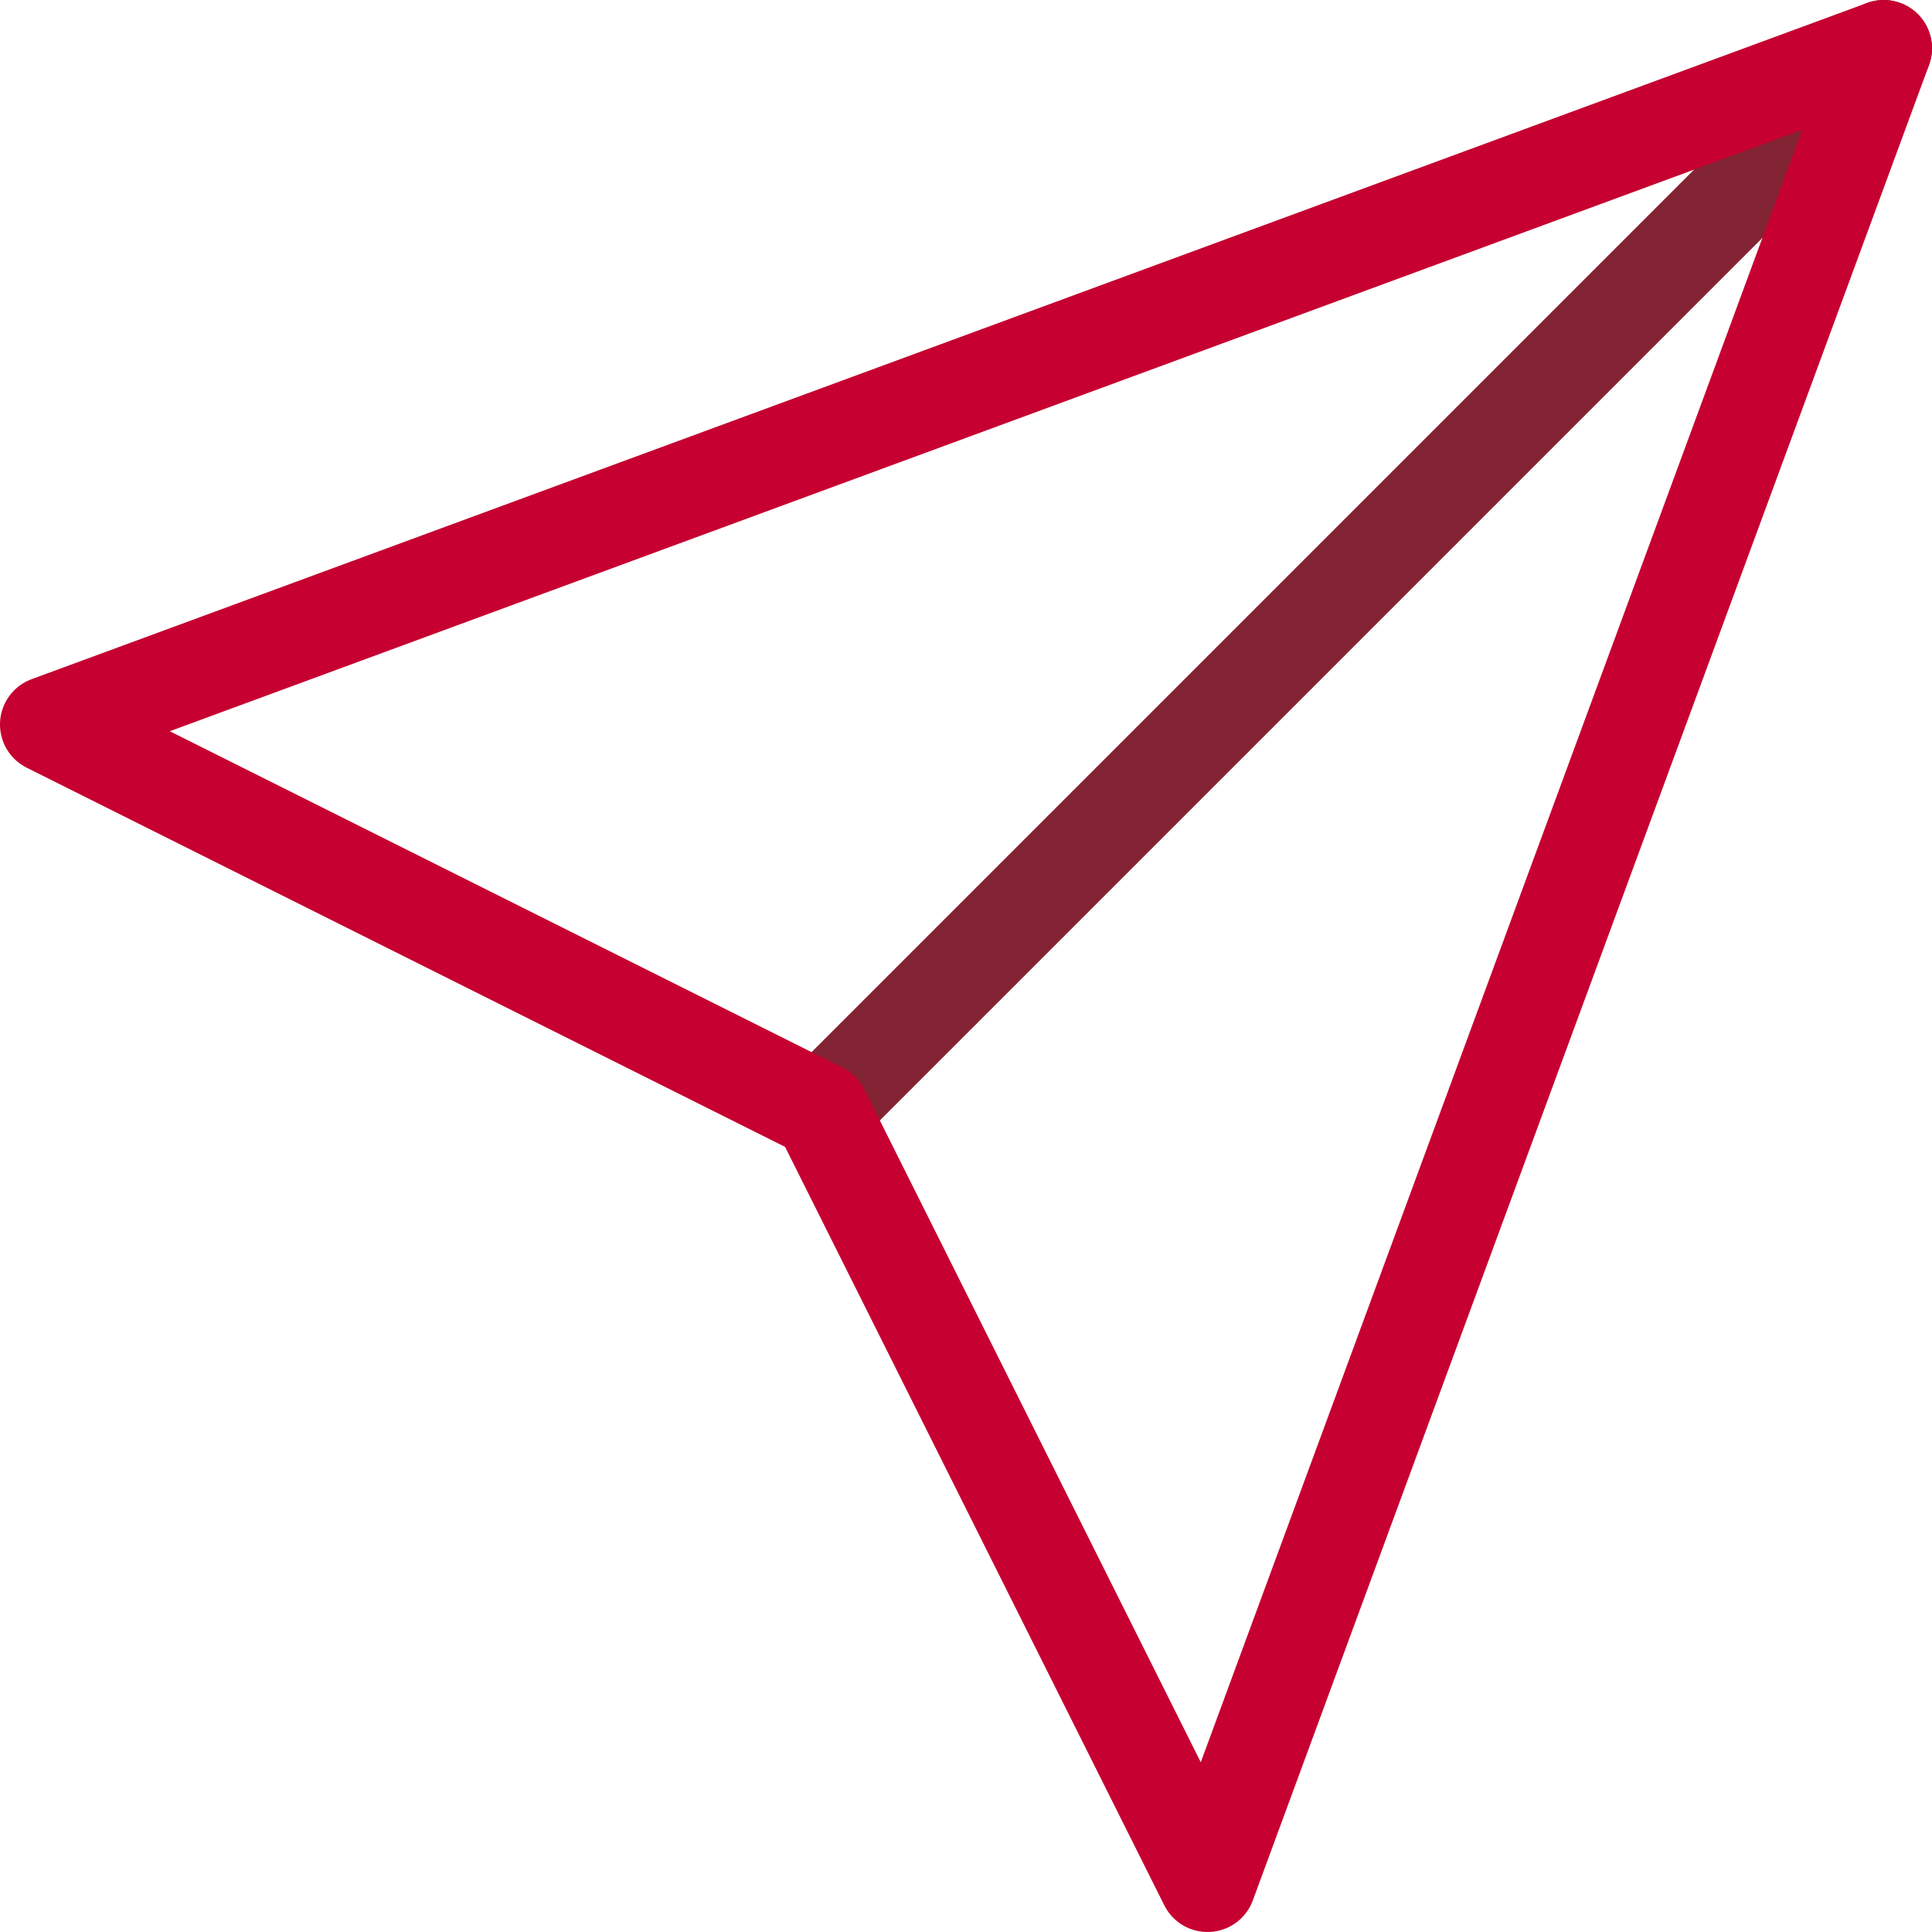
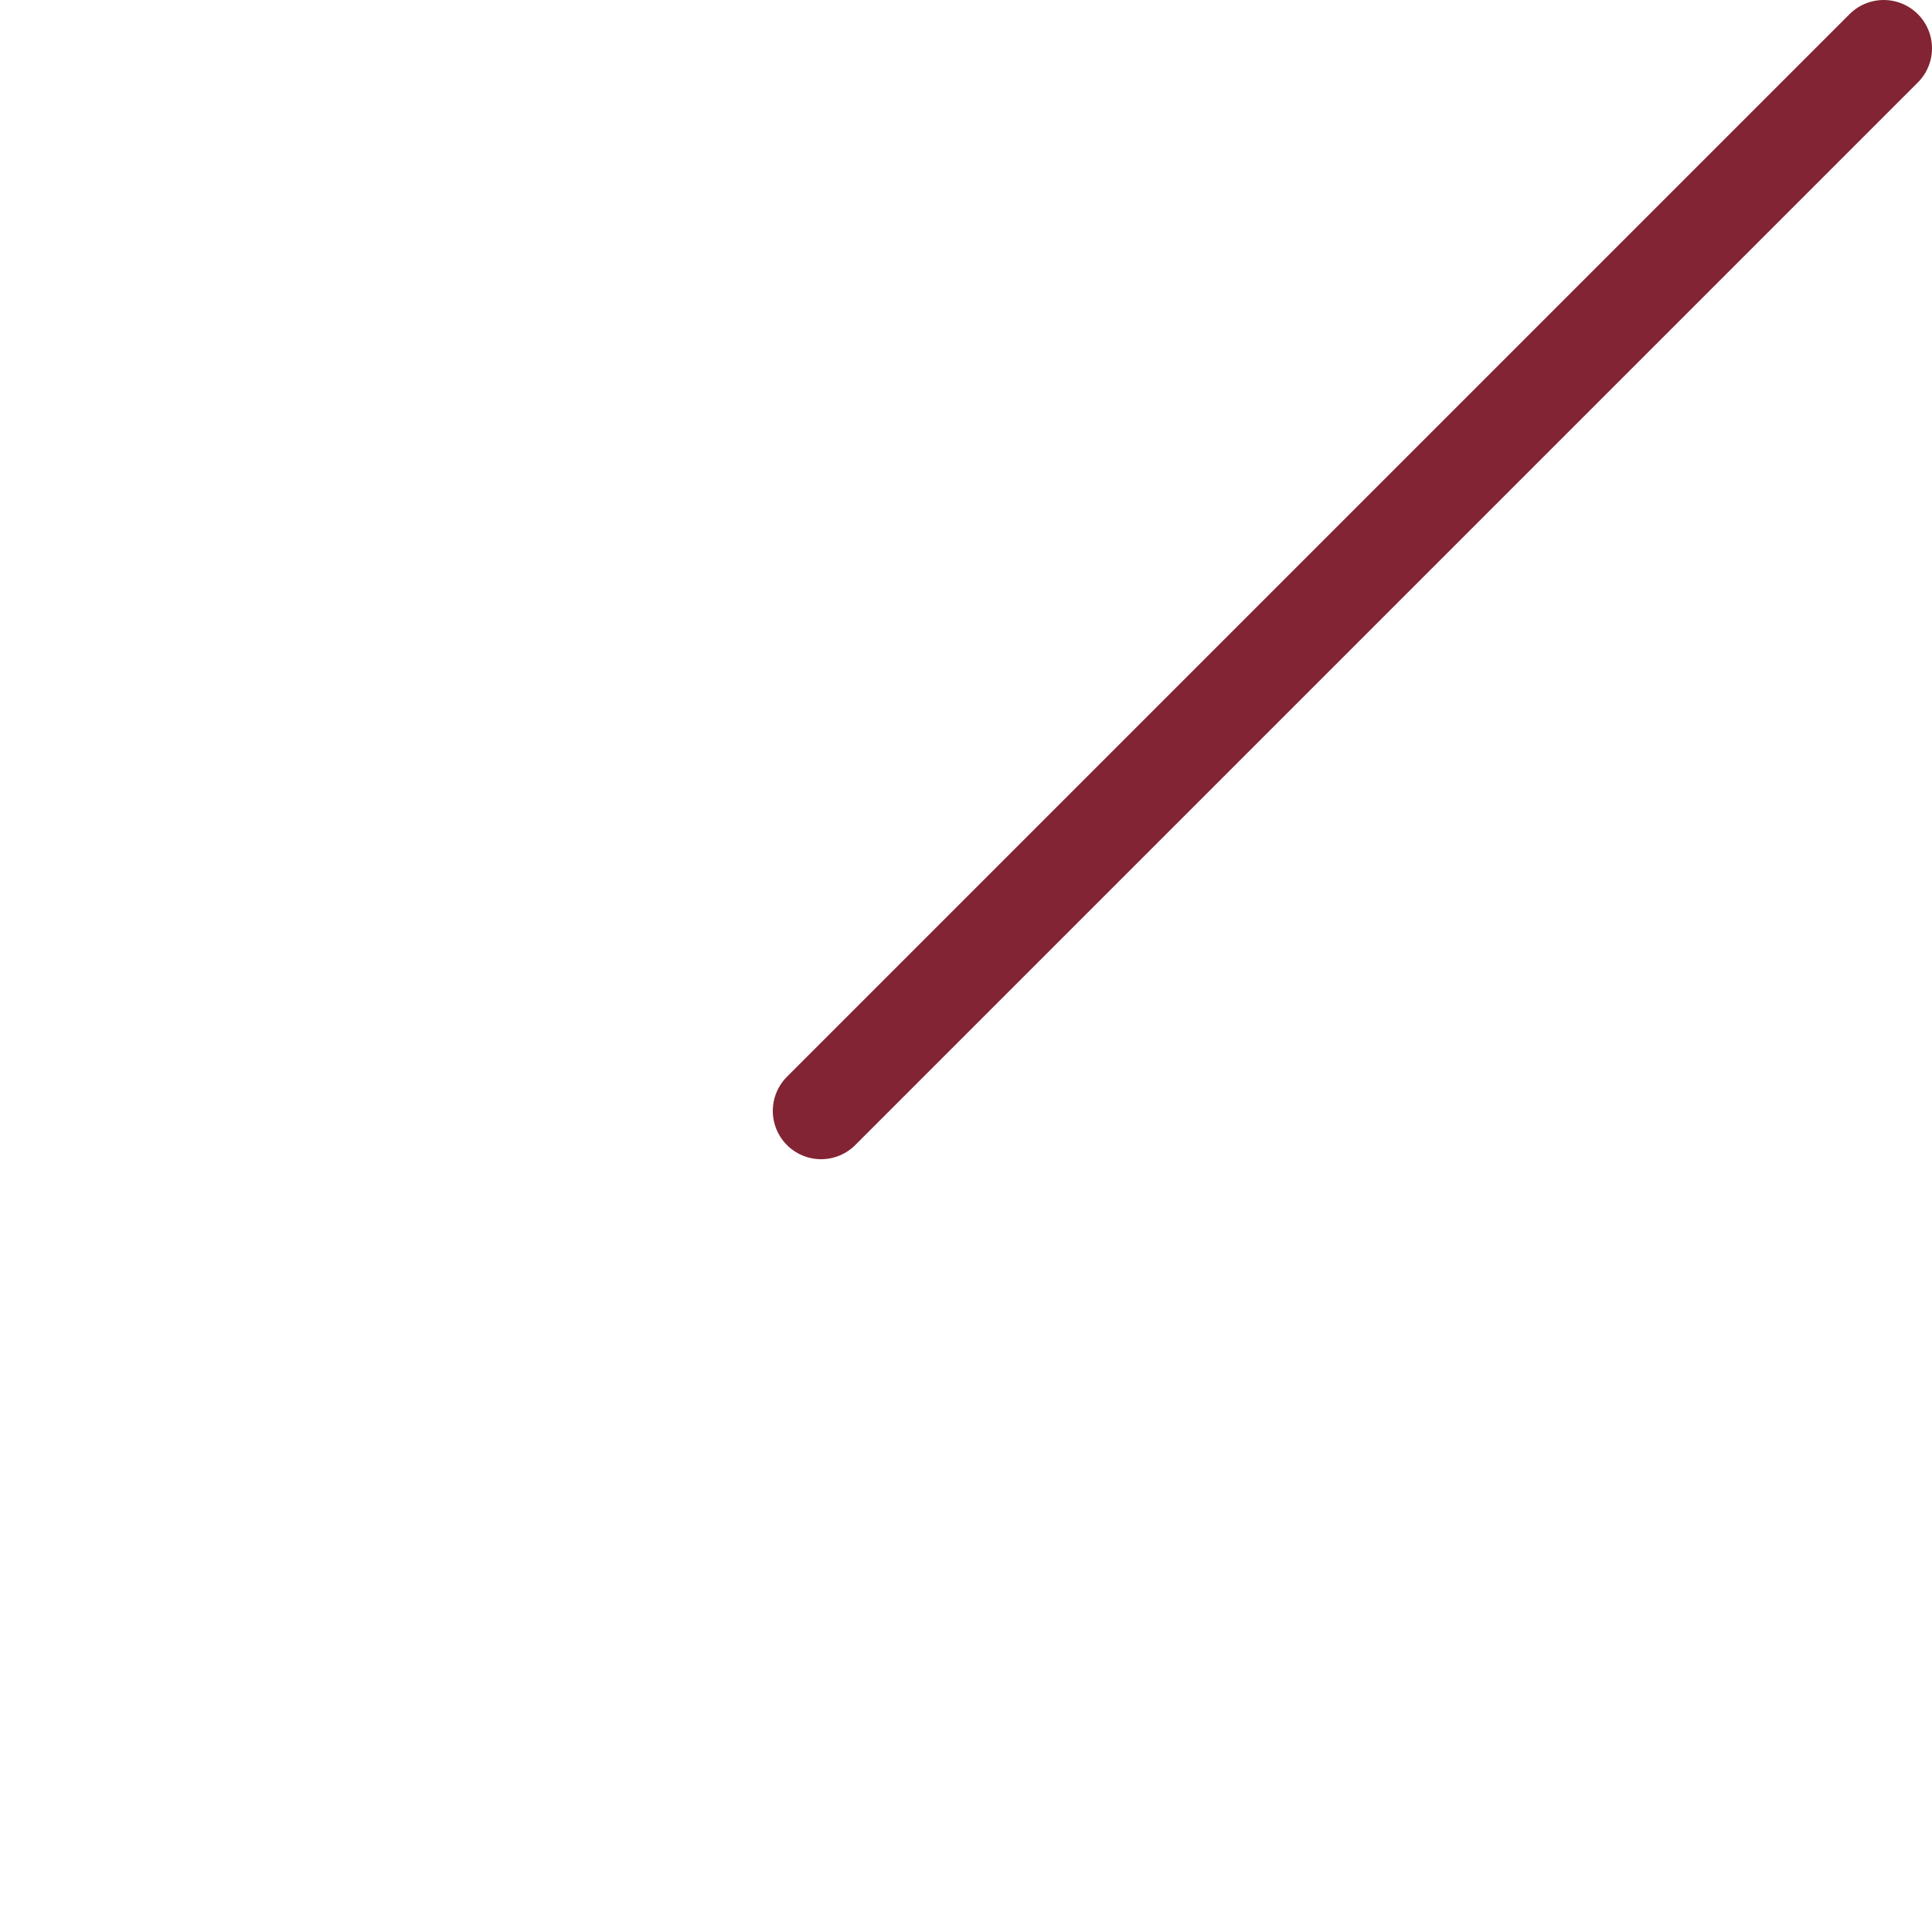
<svg xmlns="http://www.w3.org/2000/svg" width="20" height="20" viewBox="0 0 20 20">
  <g fill="none" fill-rule="evenodd" stroke-linecap="round" stroke-linejoin="round">
    <path stroke="#822433" d="M19.5.5l-11 11" />
-     <path stroke="#C60030" d="M19.5.5l-7 19-4-8-8-4z" />
  </g>
</svg>